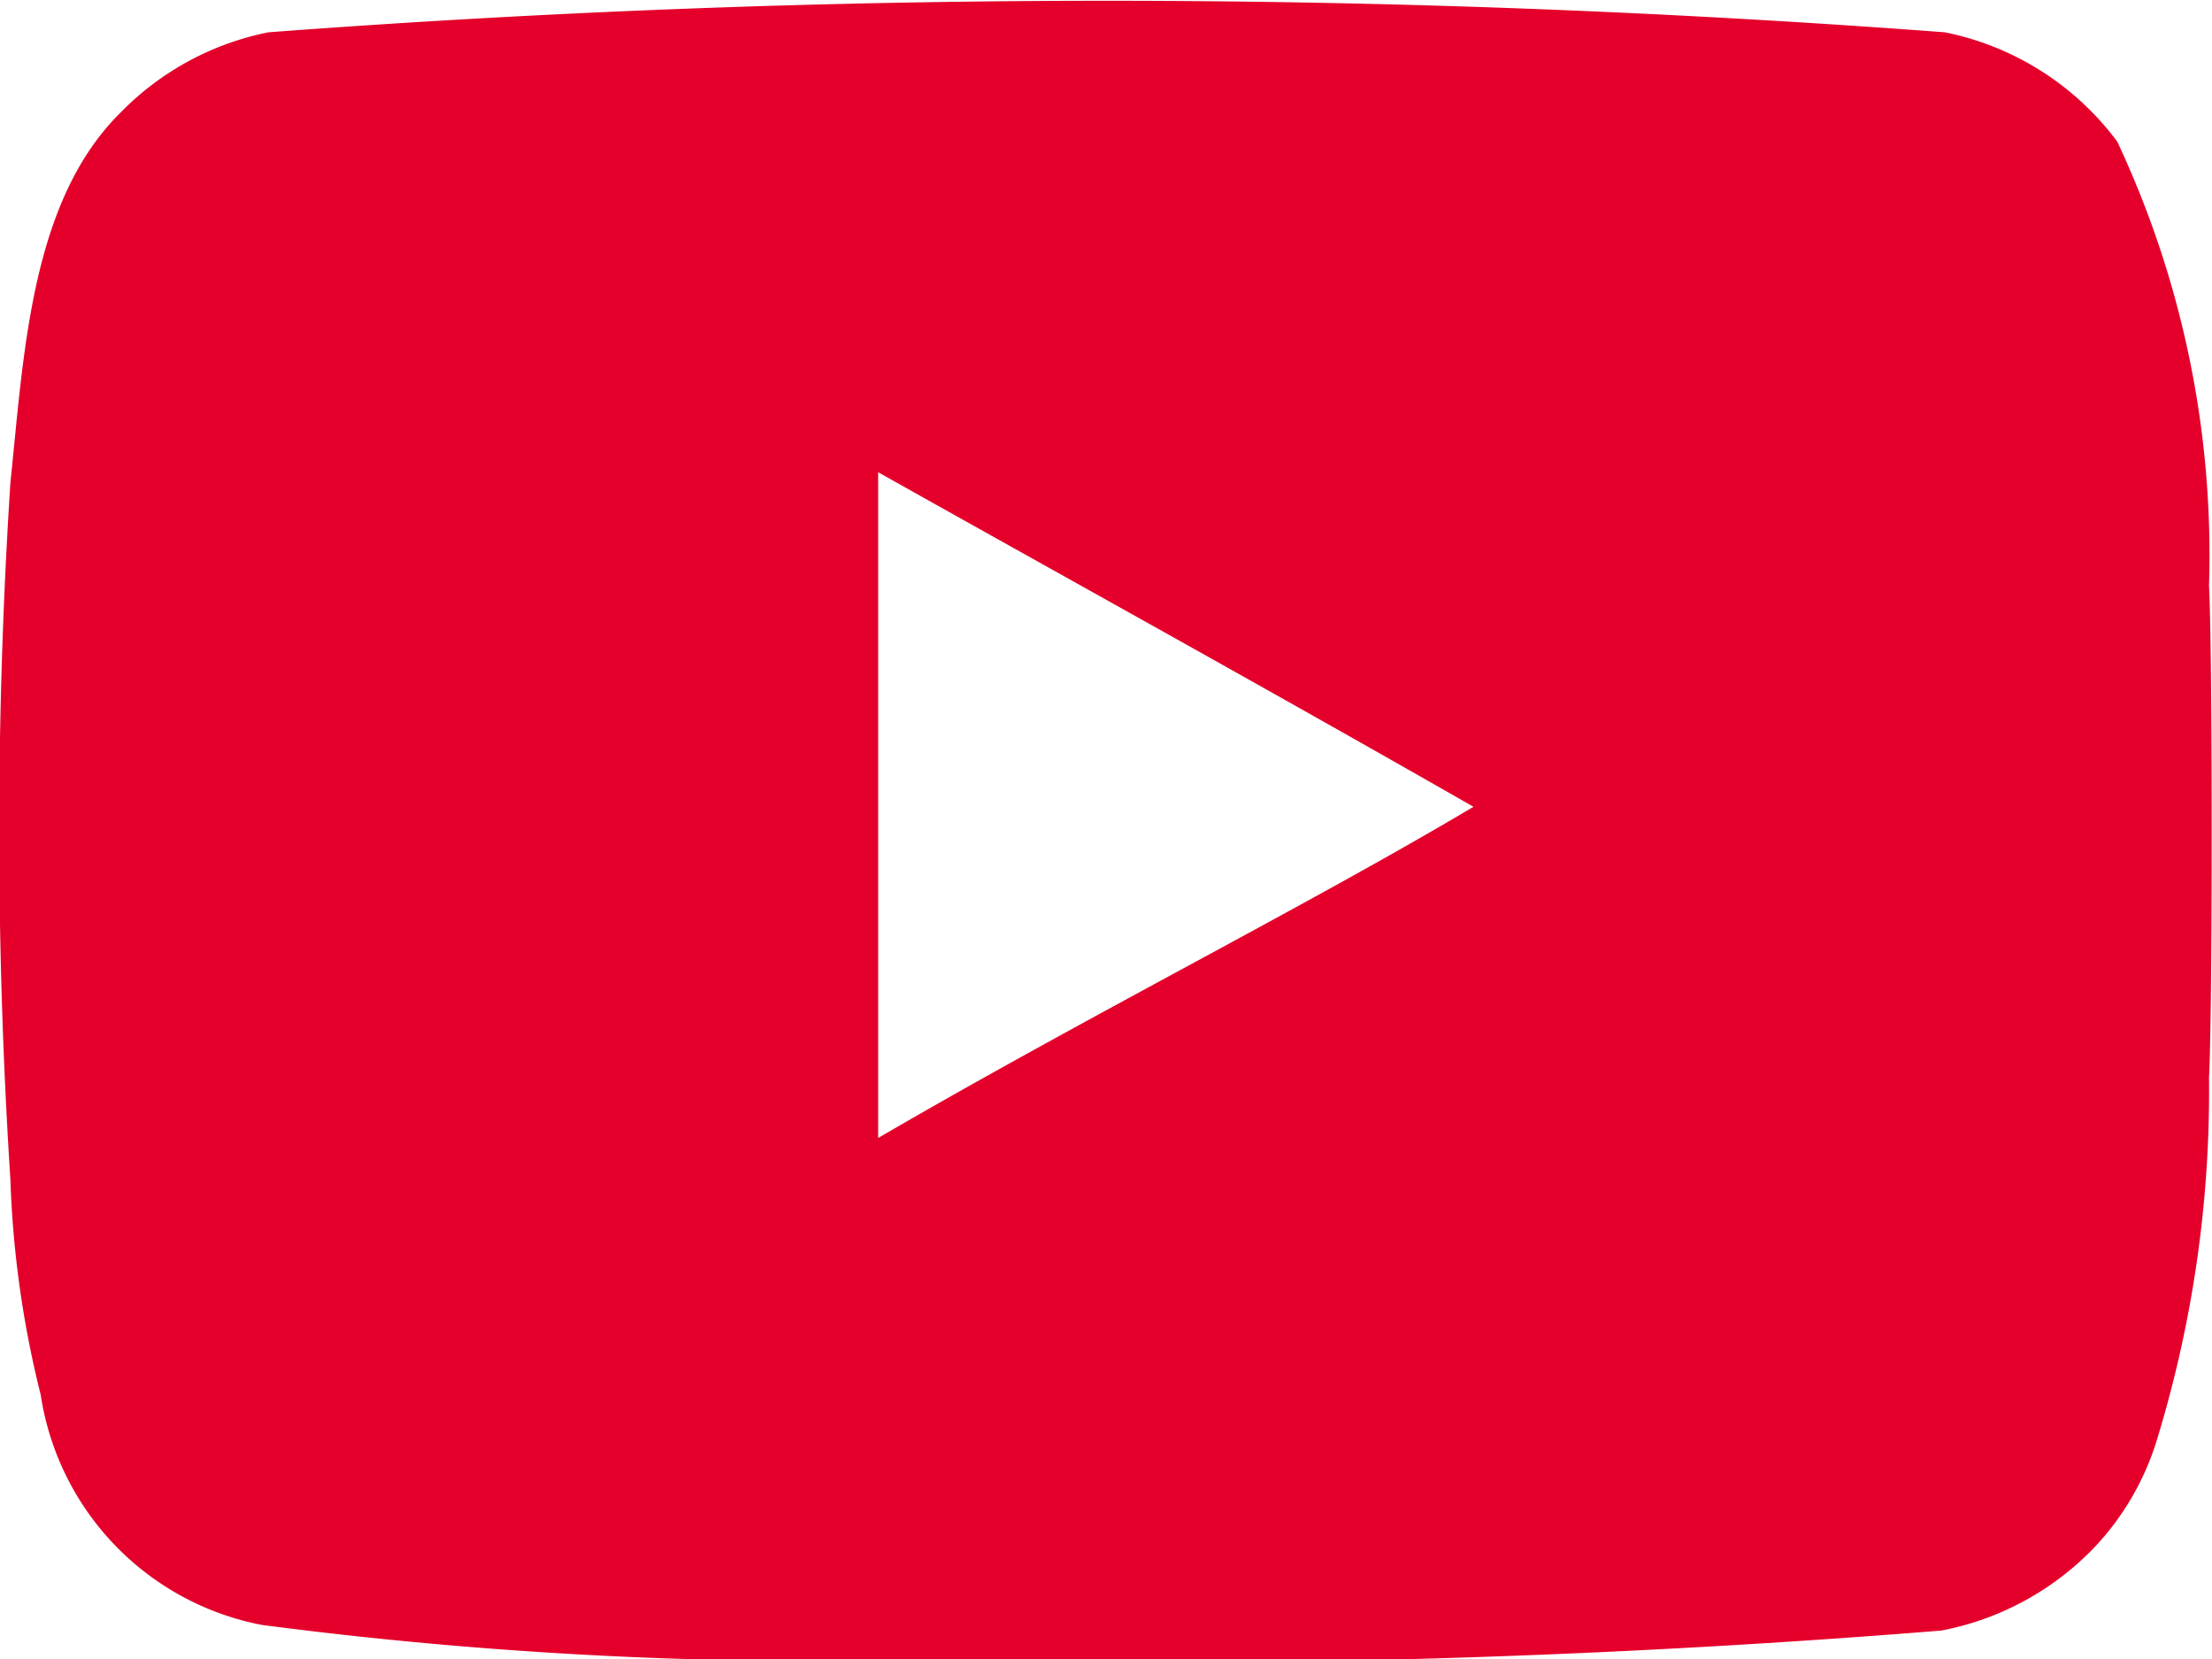
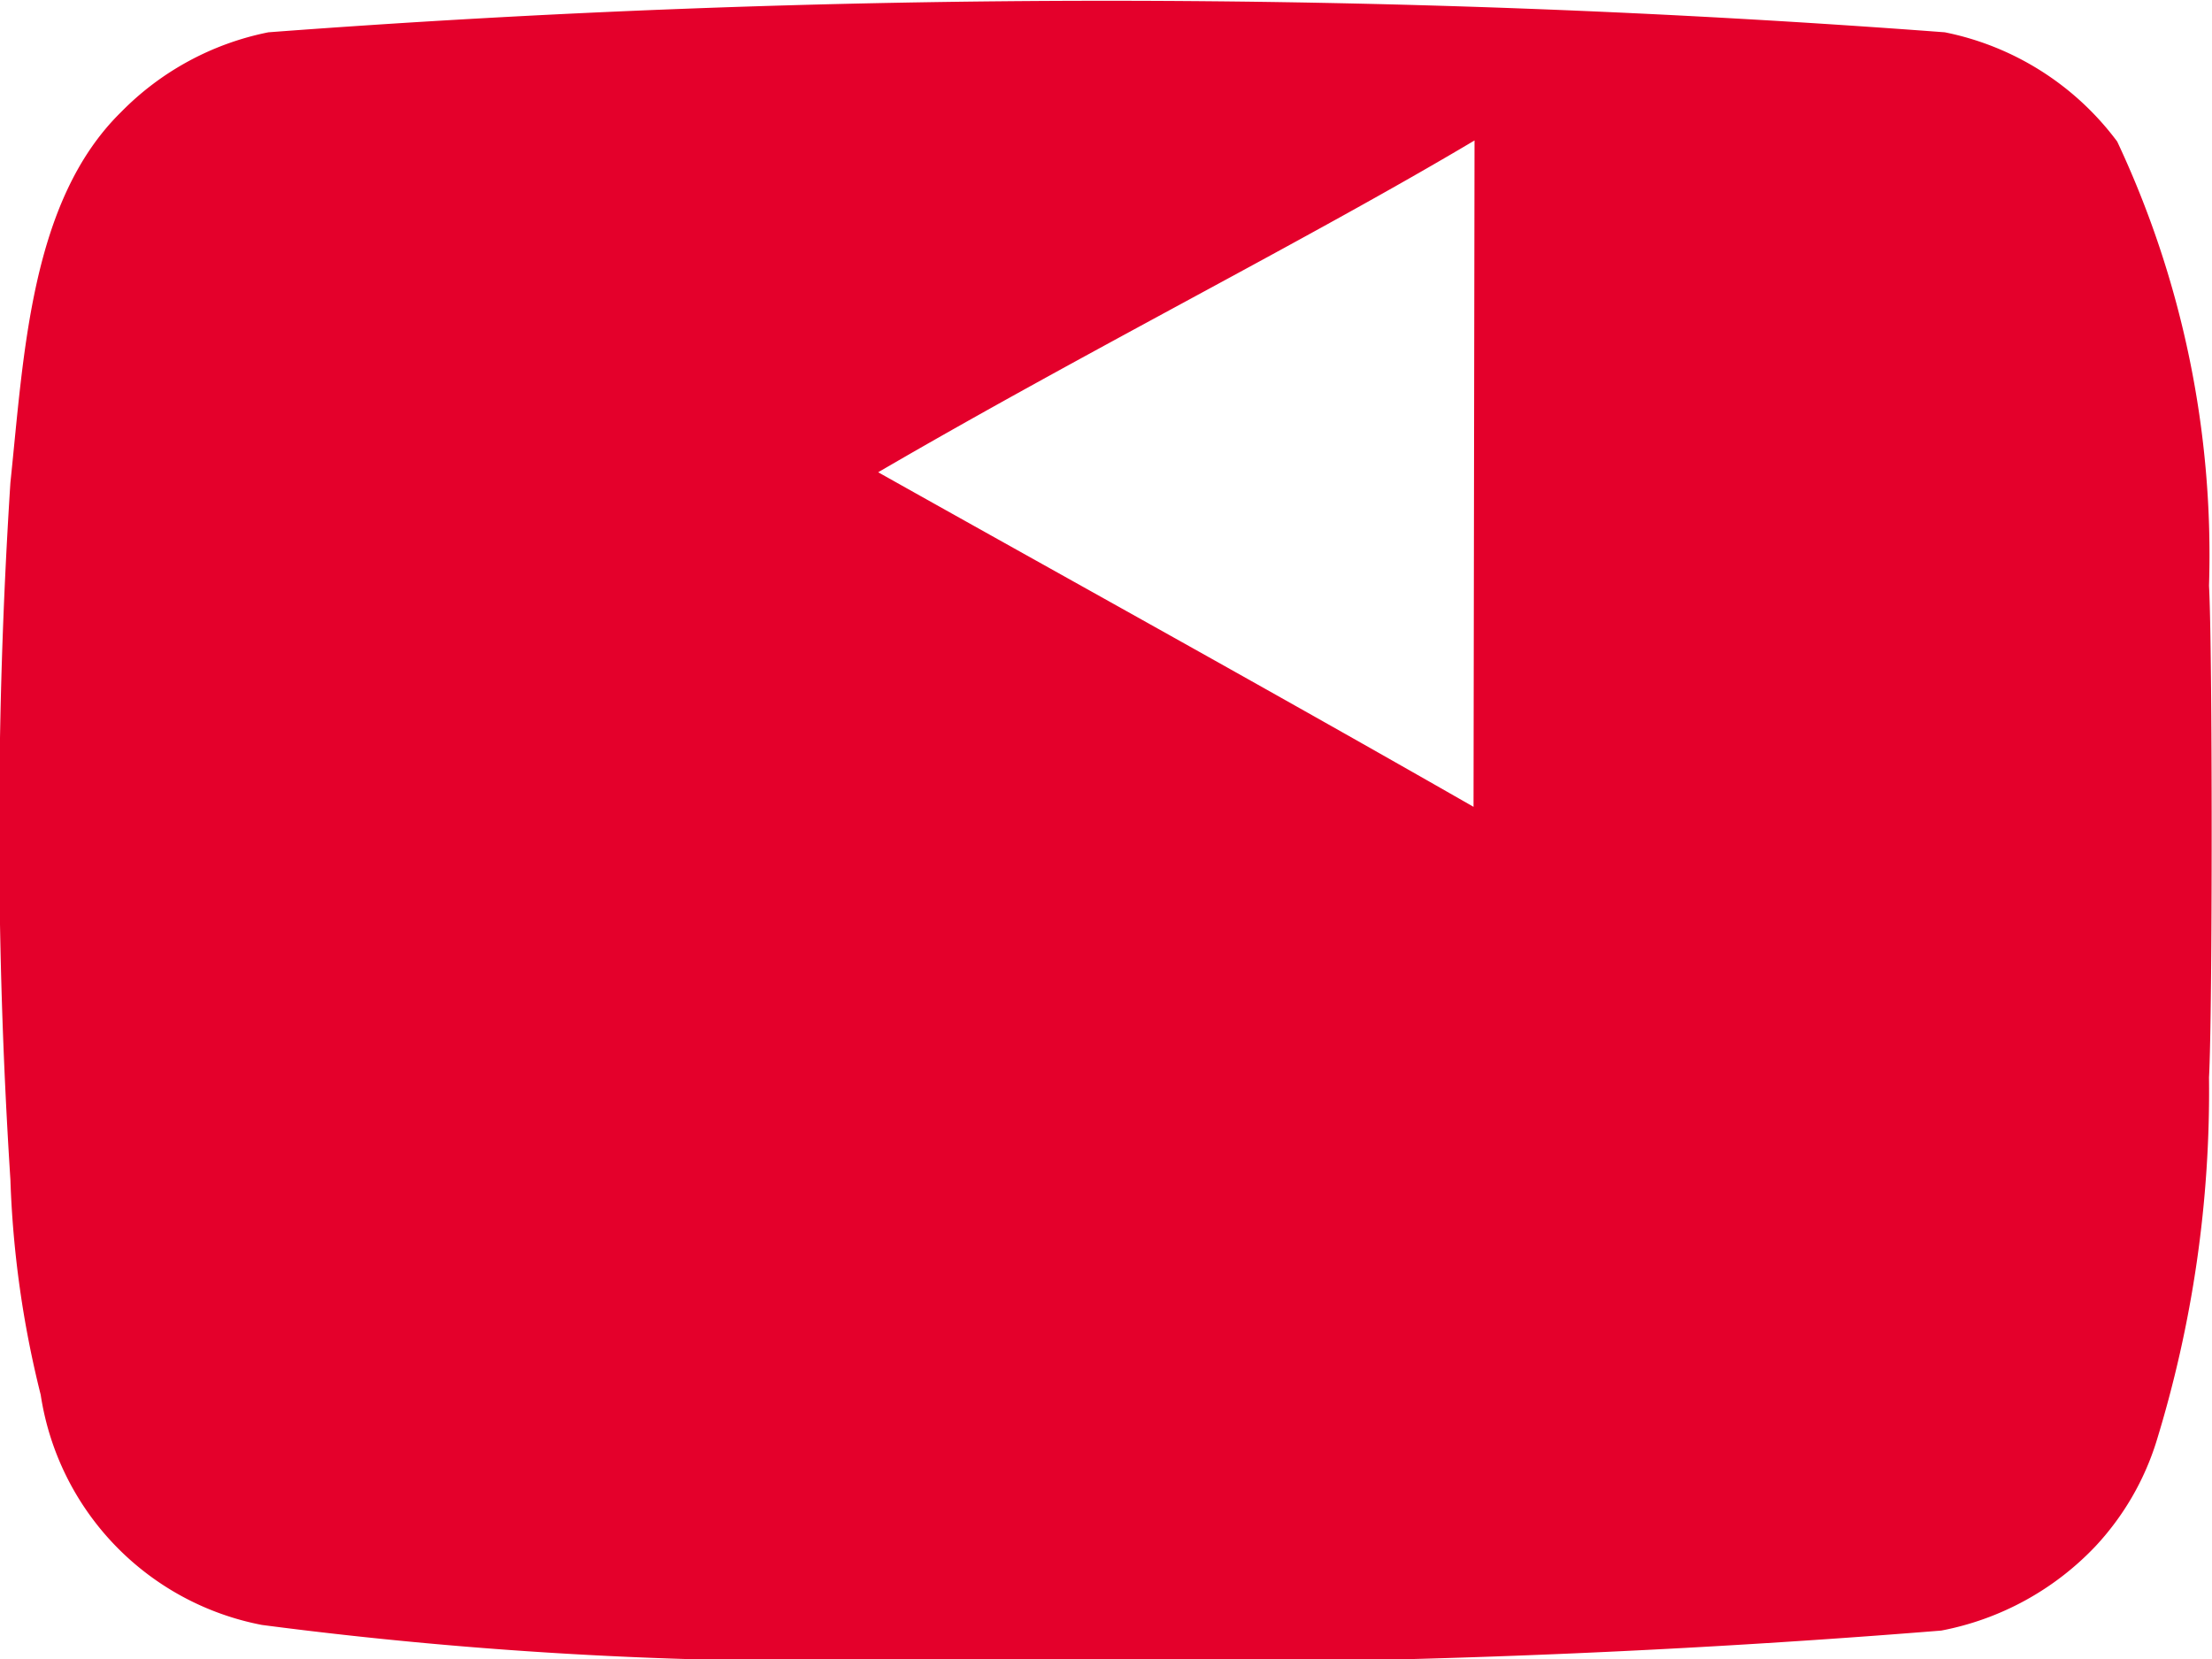
<svg xmlns="http://www.w3.org/2000/svg" width="20" height="15" viewBox="0 0 20 15">
  <defs>
    <style>
      .cls-1 {
        fill: #e4002b;
        fill-rule: evenodd;
      }
    </style>
  </defs>
-   <path id="Tvar_4" class="cls-1" d="M531.277,267.008a38.673,38.673,0,0,1-5.909-.316,2.5,2.5,0,0,1-2-2.081,9.222,9.222,0,0,1-.274-1.946,49.113,49.113,0,0,1,0-6.3c0.122-1.165.182-2.548,1-3.351a2.571,2.571,0,0,1,1.333-.722,100.9,100.9,0,0,1,15.157,0,2.575,2.575,0,0,1,1.559.988,8.789,8.789,0,0,1,.83,4.016c0.032,0.579.032,3.866,0,4.445a10.77,10.77,0,0,1-.478,3.3,2.462,2.462,0,0,1-.548.939,2.588,2.588,0,0,1-1.395.763,89.814,89.814,0,0,1-9.271.267h0Zm5.046-7.713c-1.832-1.048-3.588-2.018-5.383-3.025v6.019c1.888-1.1,3.879-2.1,5.392-3Z" transform="translate(-523 -252)" />
+   <path id="Tvar_4" class="cls-1" d="M531.277,267.008a38.673,38.673,0,0,1-5.909-.316,2.5,2.5,0,0,1-2-2.081,9.222,9.222,0,0,1-.274-1.946,49.113,49.113,0,0,1,0-6.3c0.122-1.165.182-2.548,1-3.351a2.571,2.571,0,0,1,1.333-.722,100.9,100.9,0,0,1,15.157,0,2.575,2.575,0,0,1,1.559.988,8.789,8.789,0,0,1,.83,4.016c0.032,0.579.032,3.866,0,4.445a10.77,10.77,0,0,1-.478,3.3,2.462,2.462,0,0,1-.548.939,2.588,2.588,0,0,1-1.395.763,89.814,89.814,0,0,1-9.271.267h0Zm5.046-7.713c-1.832-1.048-3.588-2.018-5.383-3.025c1.888-1.1,3.879-2.1,5.392-3Z" transform="translate(-523 -252)" />
</svg>